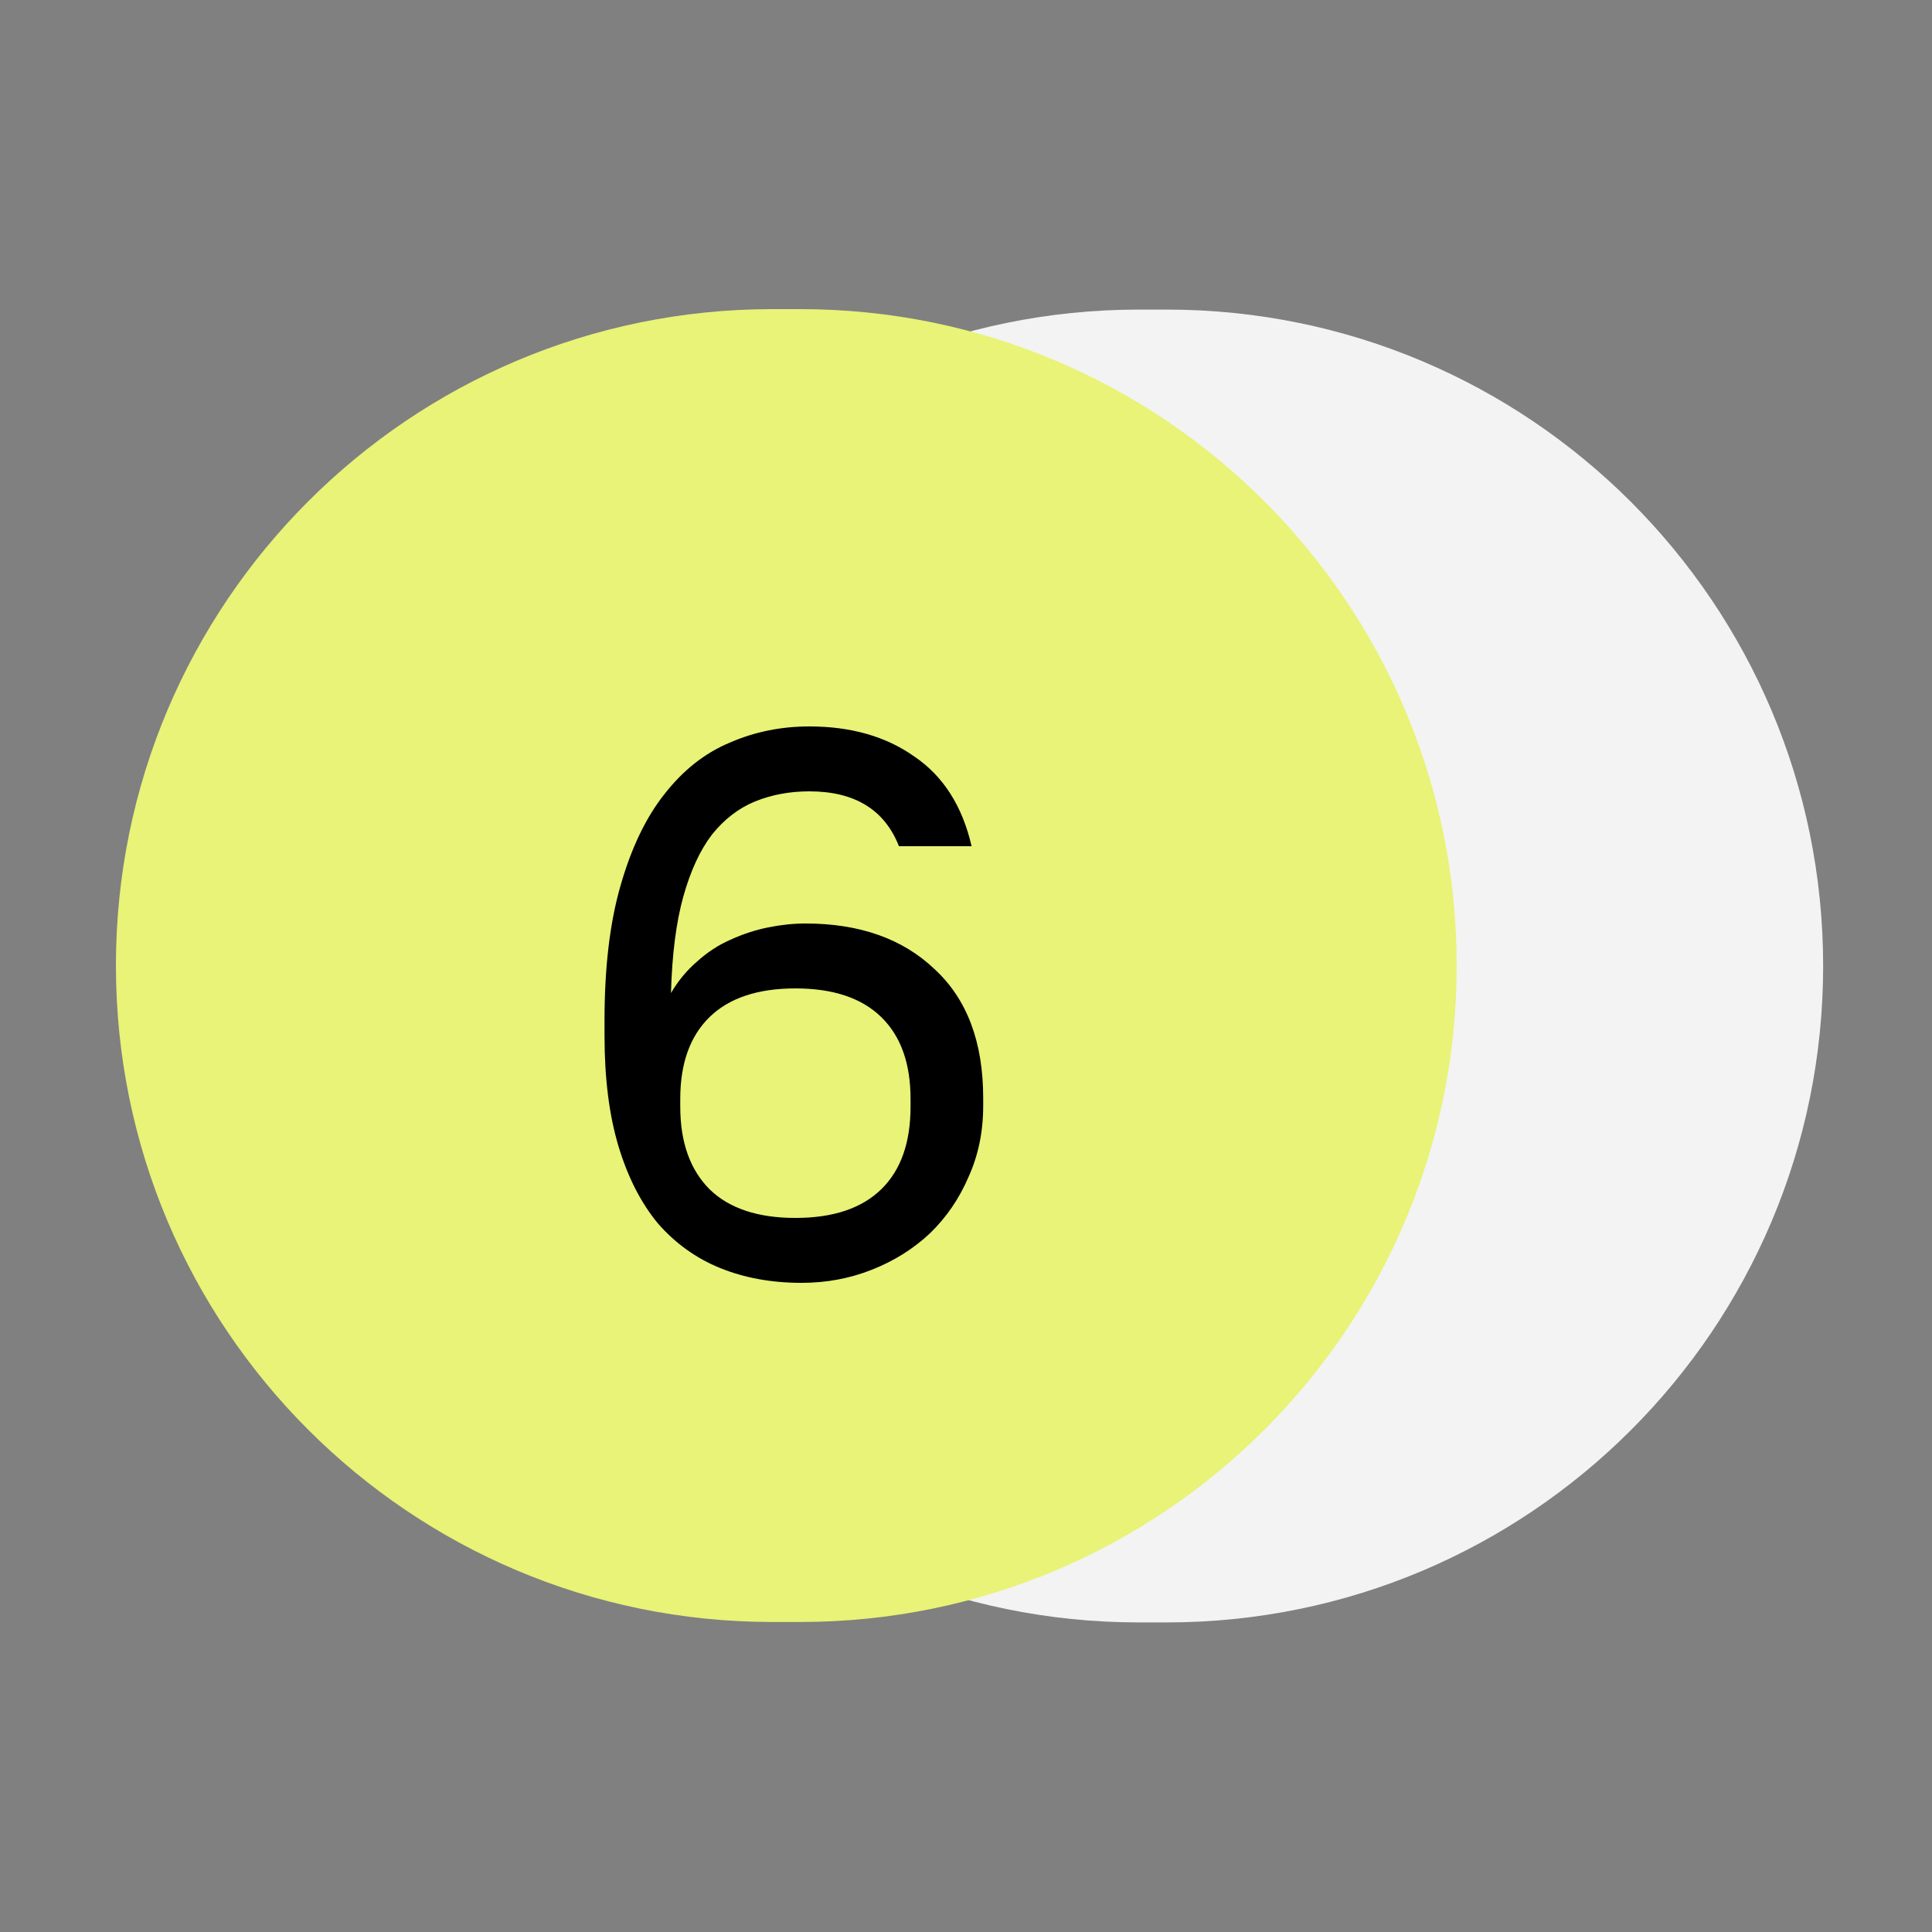
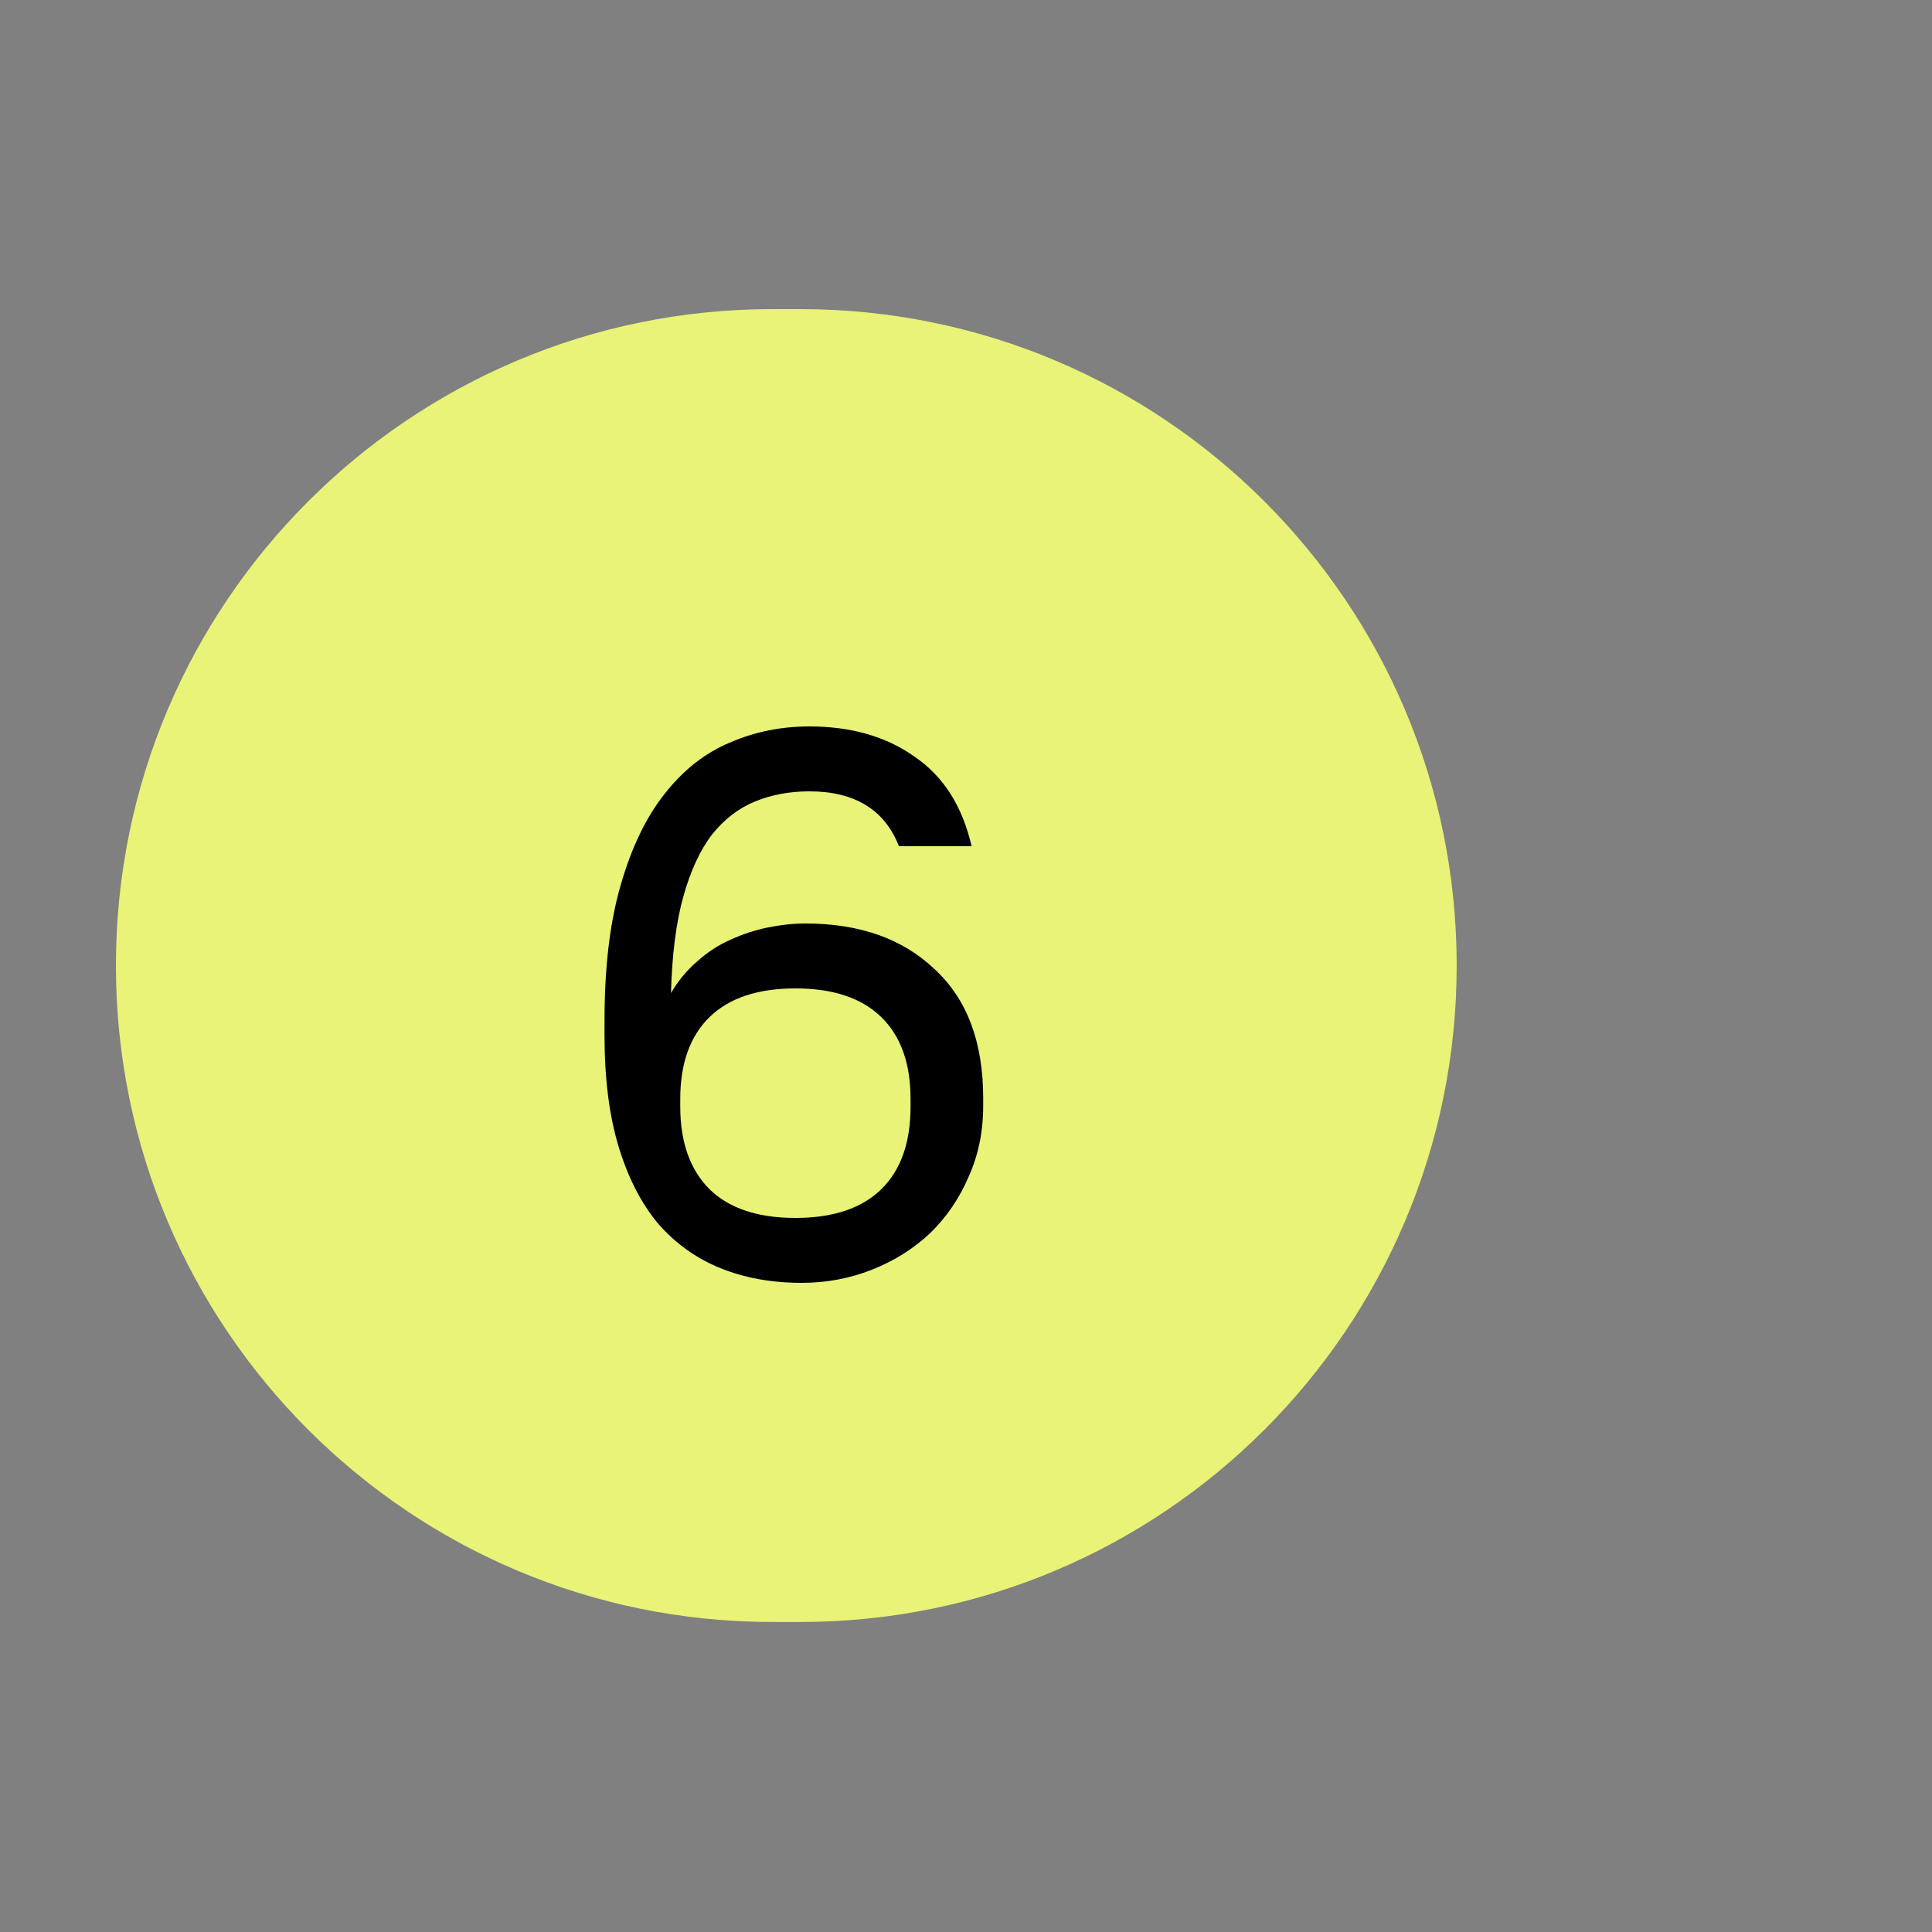
<svg xmlns="http://www.w3.org/2000/svg" width="50" height="50" viewBox="0 0 50 50" fill="none">
  <rect x="0" y="0" width="50" height="50" fill="#808080" stroke="none" />
-   <path d="M30.195 8.012H29.473C20.091 8.012 12.485 15.618 12.485 25C12.485 34.382 20.091 41.988 29.473 41.988H30.195C39.578 41.988 47.183 34.382 47.183 25C47.183 15.618 39.578 8.012 30.195 8.012Z" fill="#F3F3F3" />
  <path d="M20.71 8H19.988C10.606 8 3 15.606 3 24.988C3 34.371 10.606 41.977 19.988 41.977H20.71C30.093 41.977 37.699 34.371 37.699 24.988C37.699 15.606 30.093 8 20.71 8Z" fill="#E8F377" />
  <path d="M20.745 33.2C19.972 33.2 19.272 33.073 18.645 32.82C18.019 32.567 17.479 32.18 17.025 31.66C16.585 31.127 16.245 30.46 16.005 29.66C15.765 28.86 15.645 27.907 15.645 26.8V26.4C15.645 25.027 15.785 23.86 16.065 22.9C16.345 21.927 16.725 21.14 17.205 20.54C17.685 19.927 18.245 19.487 18.885 19.22C19.525 18.94 20.212 18.8 20.945 18.8C22.025 18.8 22.932 19.06 23.665 19.58C24.412 20.087 24.905 20.86 25.145 21.9H23.265C22.892 20.953 22.119 20.48 20.945 20.48C20.439 20.48 19.972 20.567 19.545 20.74C19.119 20.913 18.745 21.2 18.425 21.6C18.119 22 17.872 22.533 17.685 23.2C17.499 23.867 17.392 24.7 17.365 25.7C17.552 25.38 17.779 25.107 18.045 24.88C18.312 24.64 18.599 24.453 18.905 24.32C19.225 24.173 19.552 24.067 19.885 24C20.219 23.933 20.539 23.9 20.845 23.9C22.245 23.9 23.359 24.293 24.185 25.08C25.025 25.853 25.445 26.967 25.445 28.42V28.62C25.445 29.287 25.319 29.9 25.065 30.46C24.825 31.02 24.492 31.507 24.065 31.92C23.639 32.32 23.139 32.633 22.565 32.86C21.992 33.087 21.385 33.2 20.745 33.2ZM20.585 31.52C21.559 31.52 22.299 31.273 22.805 30.78C23.312 30.287 23.565 29.573 23.565 28.64V28.44C23.565 27.52 23.312 26.813 22.805 26.32C22.299 25.827 21.559 25.58 20.585 25.58C19.612 25.58 18.872 25.827 18.365 26.32C17.859 26.813 17.605 27.52 17.605 28.44V28.64C17.605 29.56 17.859 30.273 18.365 30.78C18.872 31.273 19.612 31.52 20.585 31.52Z" fill="black" />
</svg>